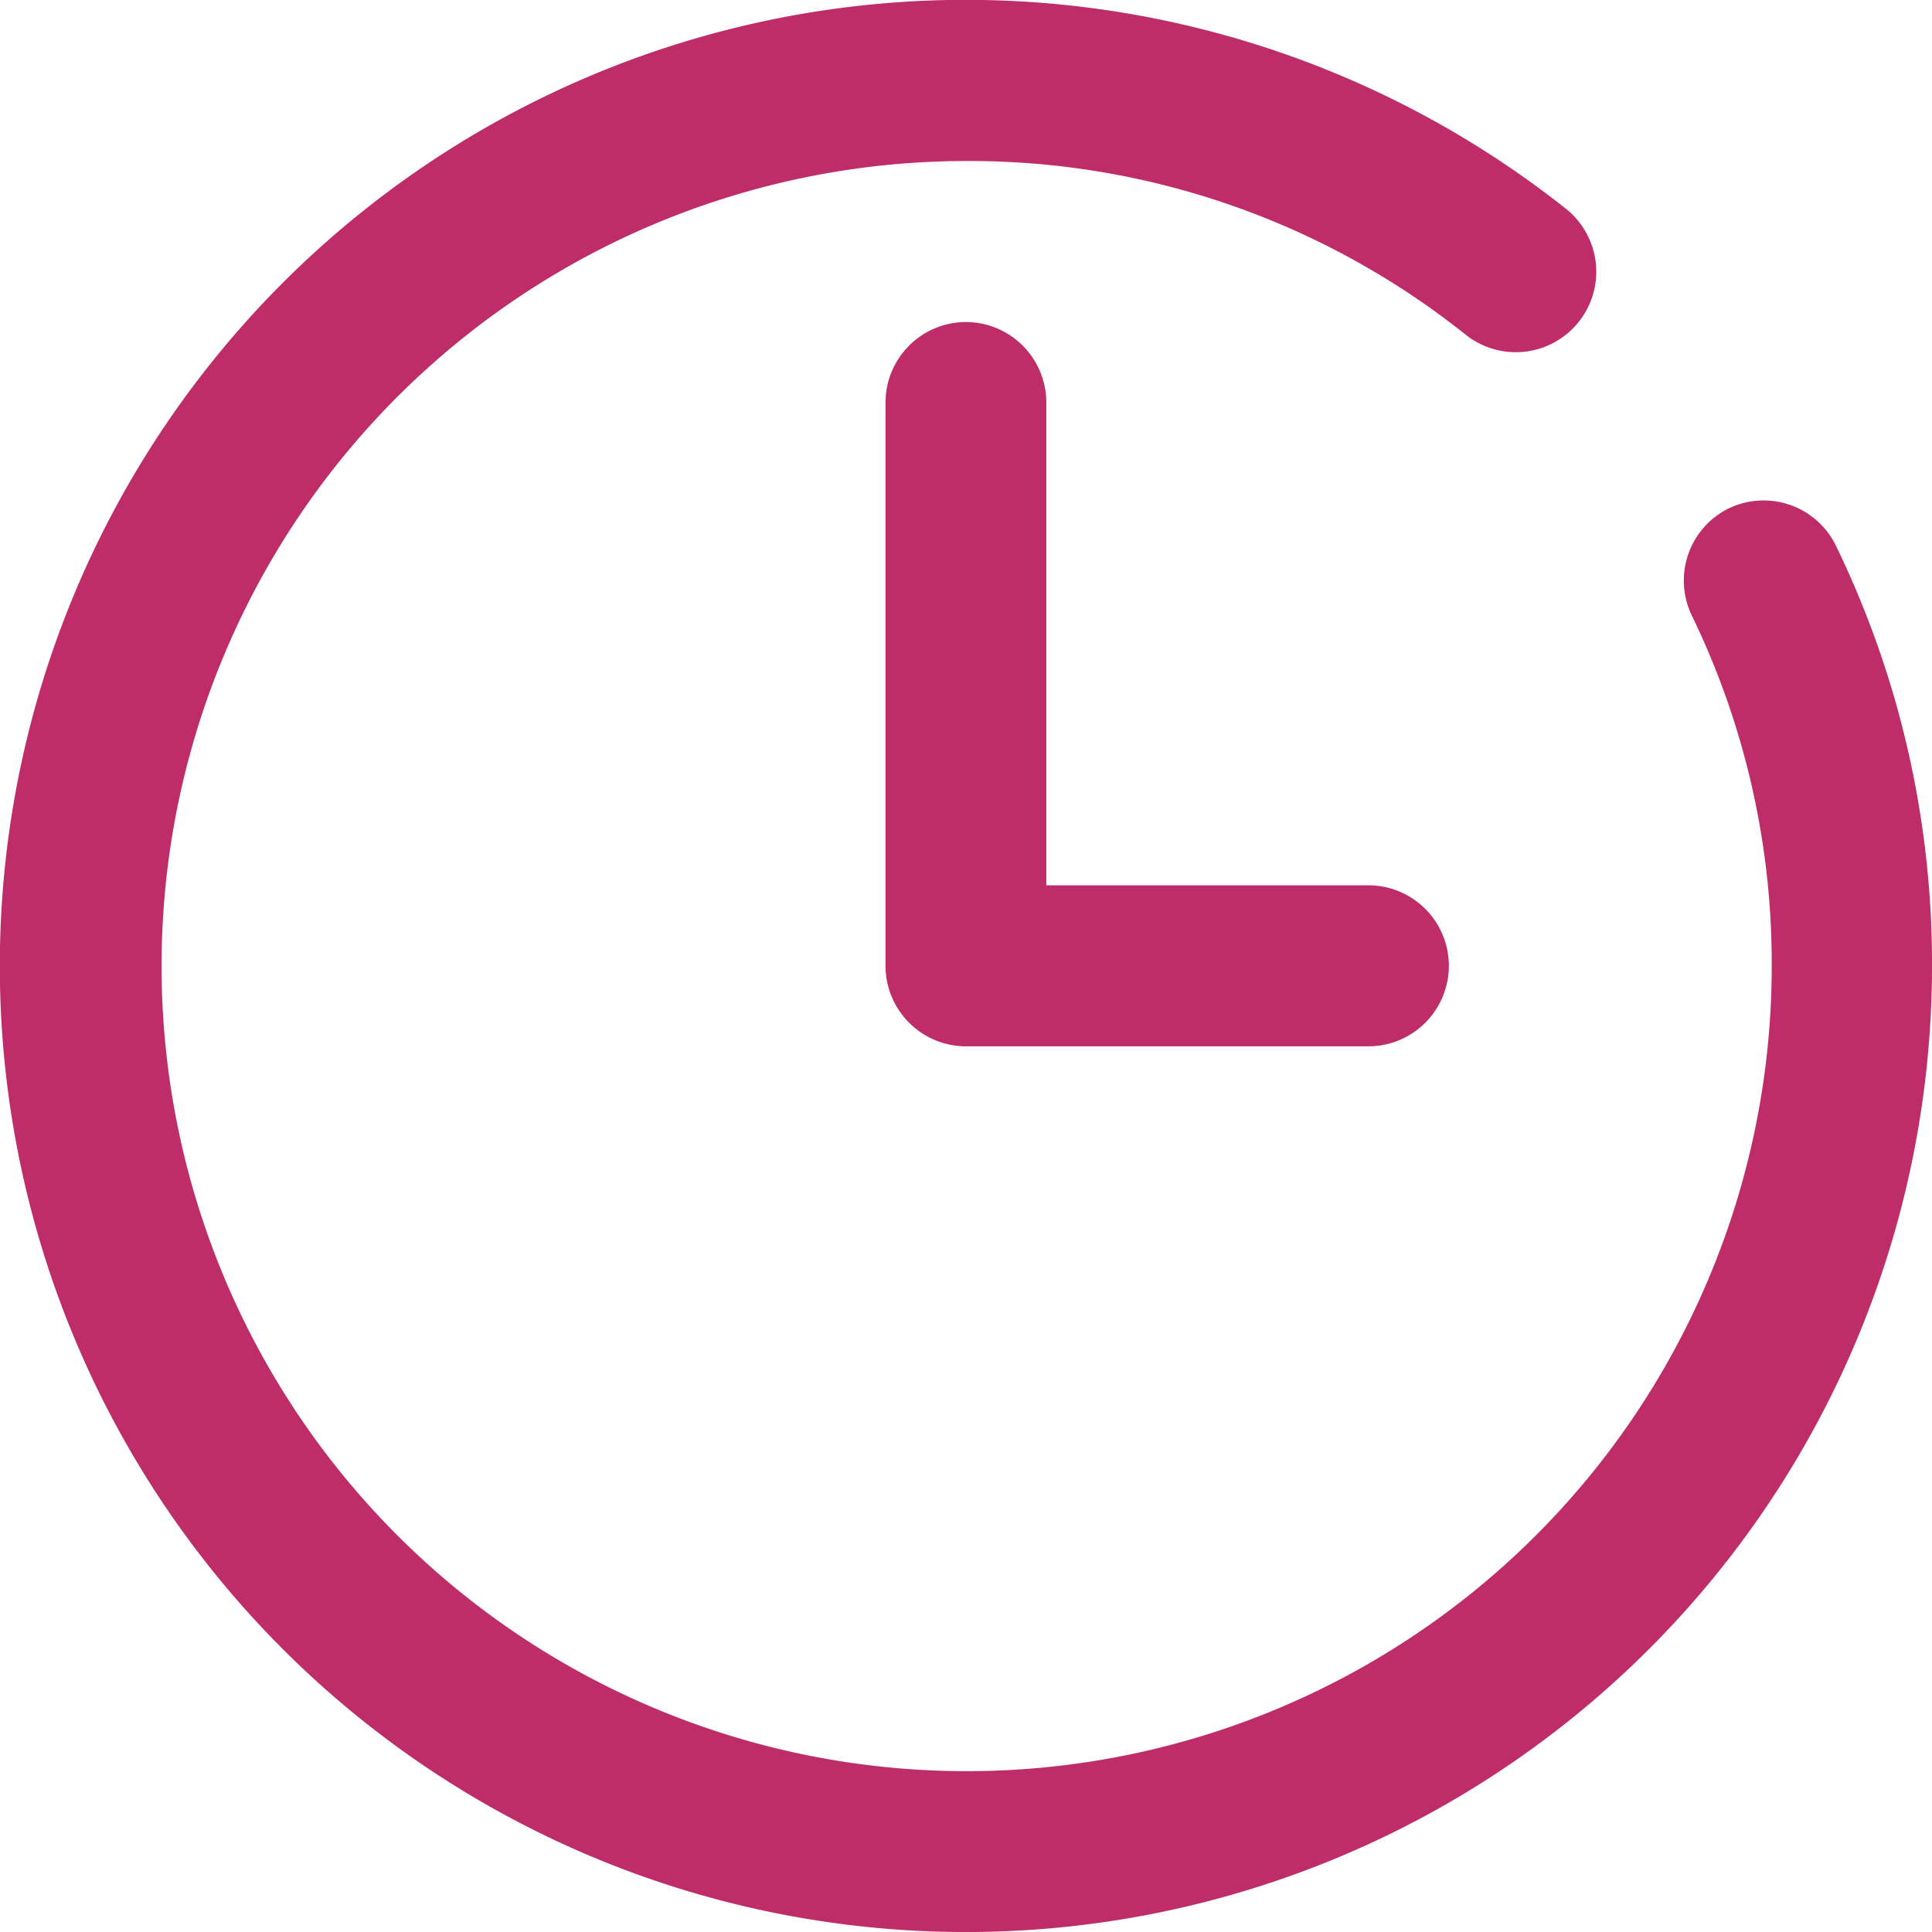
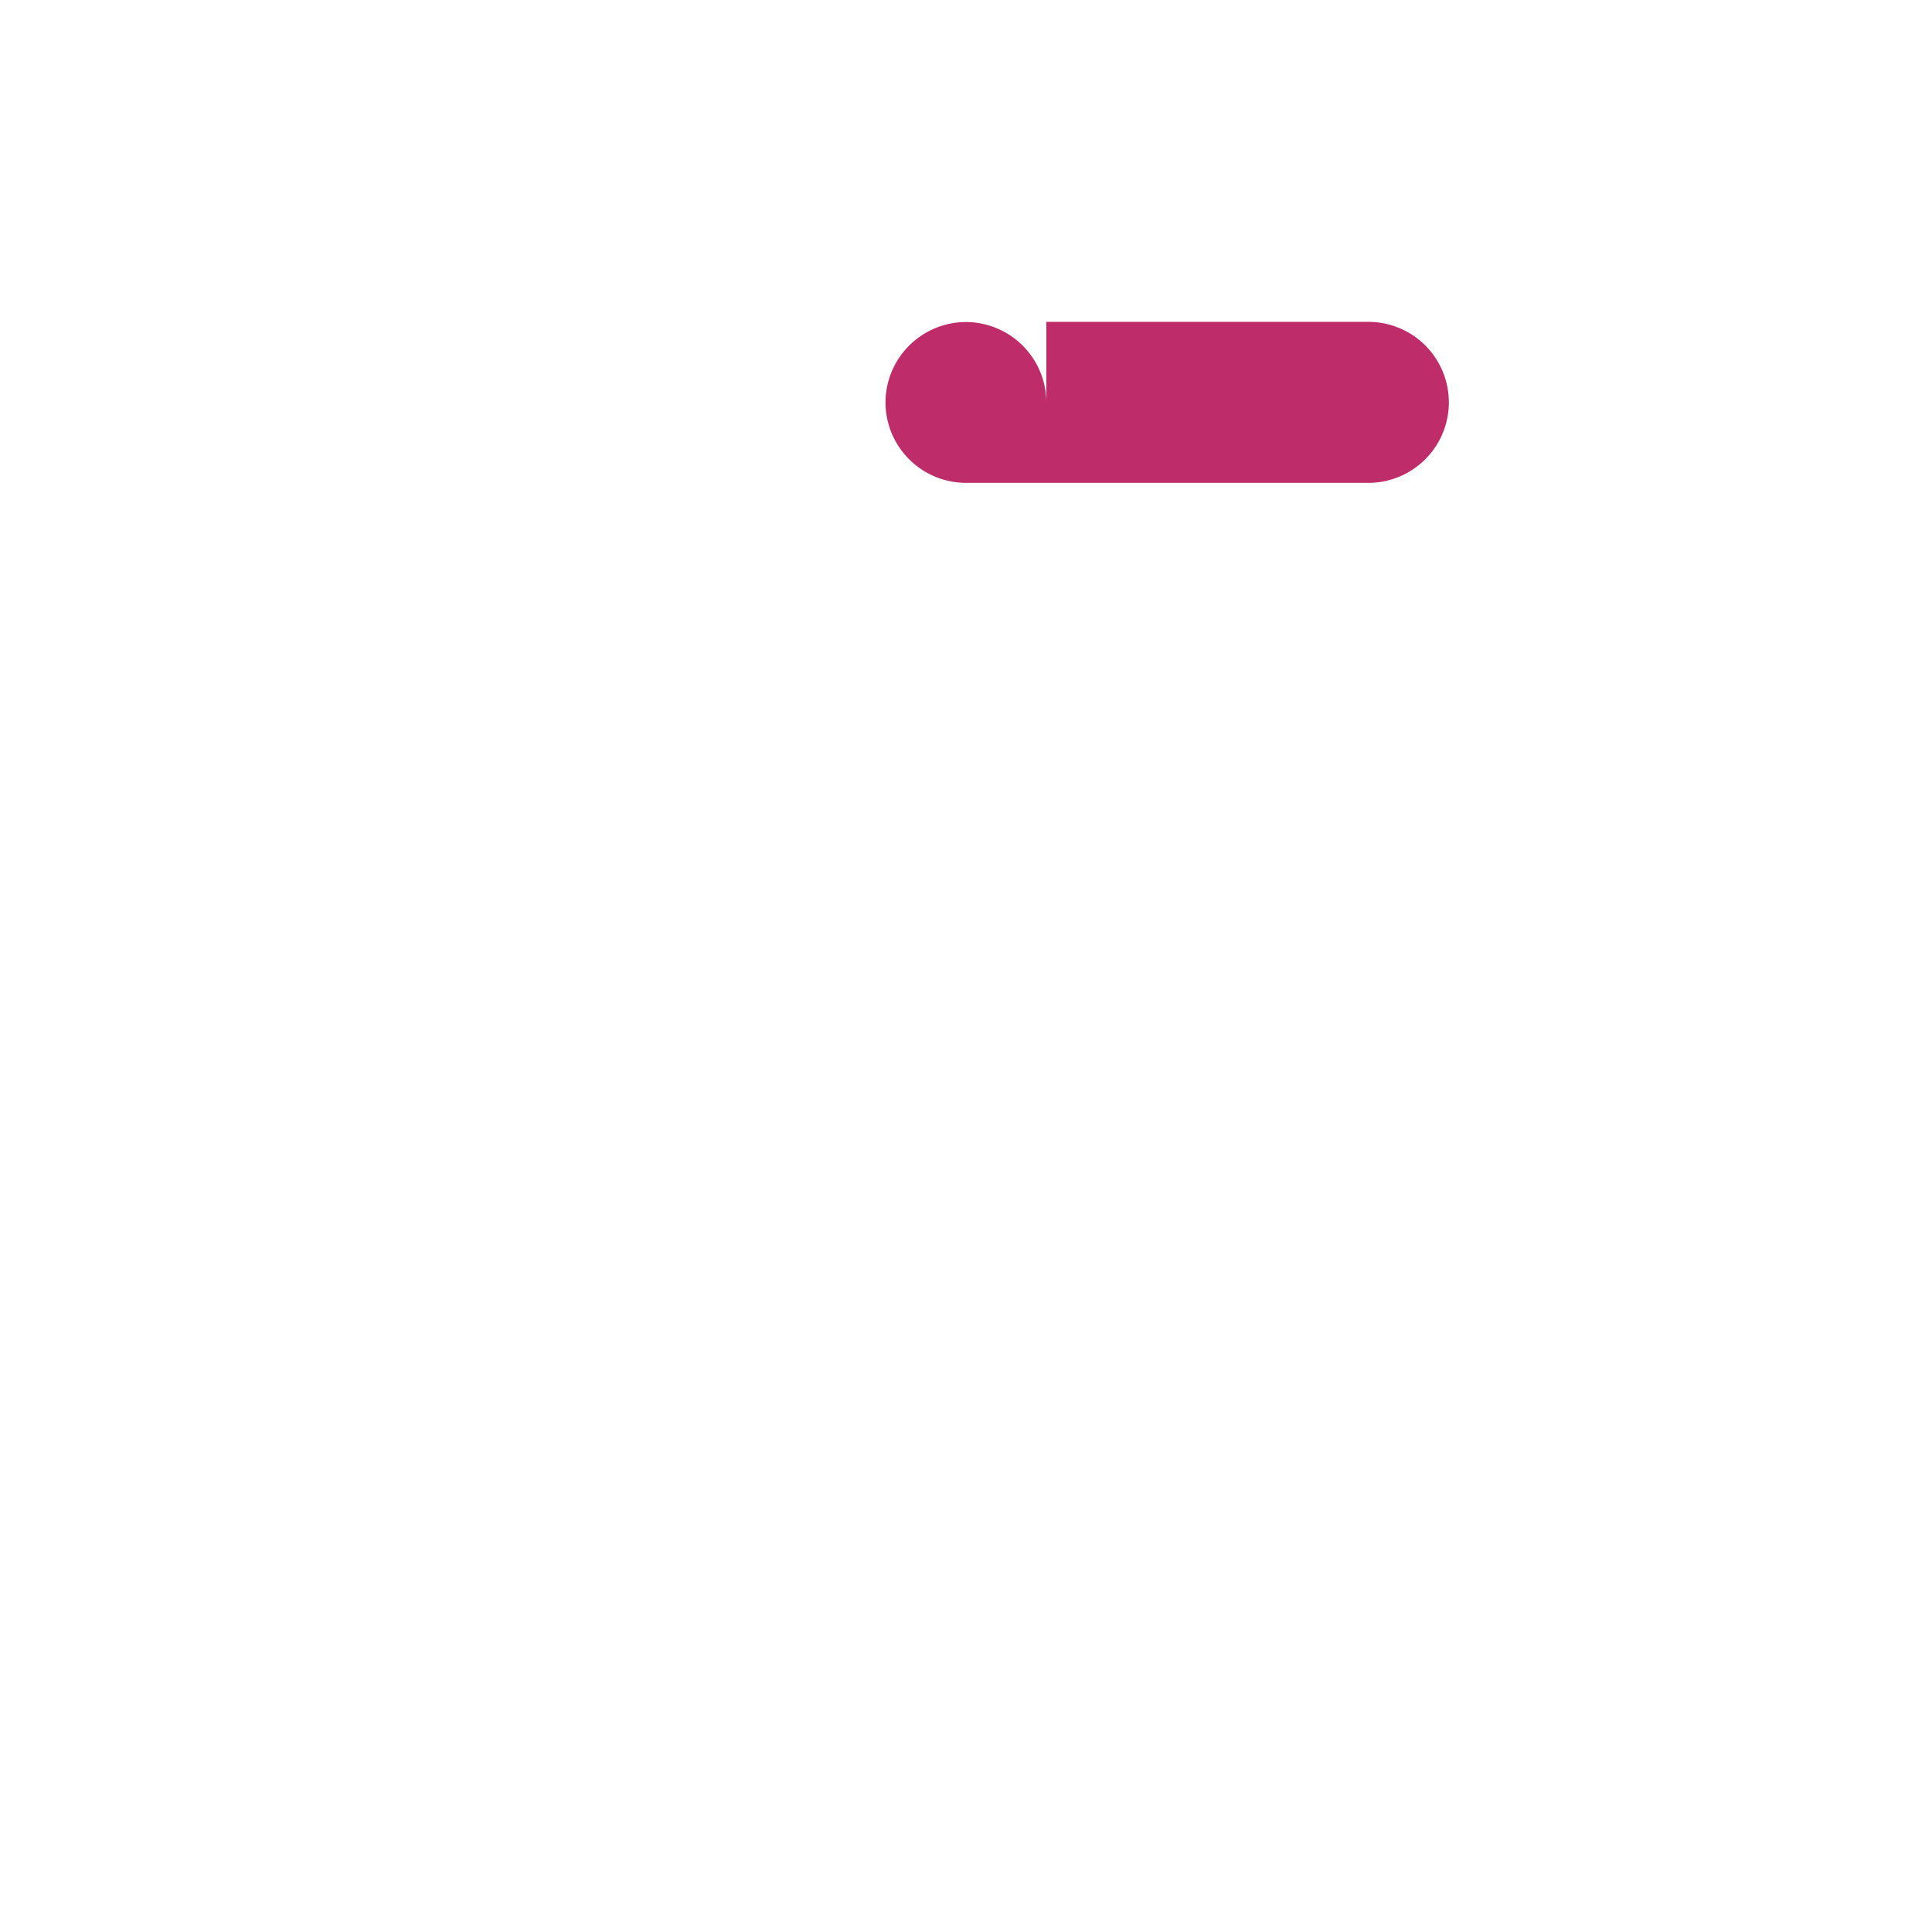
<svg xmlns="http://www.w3.org/2000/svg" width="10.523" height="10.523" viewBox="0 0 10.523 10.523">
  <g transform="translate(0 0)">
-     <path d="M9.416,2.769a.438.438,0,0,0-.2.586,4.34,4.34,0,0,1,.434,1.907A4.385,4.385,0,1,1,5.261.877a4.332,4.332,0,0,1,2.722.946.438.438,0,1,0,.546-.686,5.262,5.262,0,1,0,1.994,4.125A5.208,5.208,0,0,0,10,2.973.438.438,0,0,0,9.416,2.769Z" transform="translate(0 0)" fill="#be2d69" />
-     <path d="M176.438,64a.439.439,0,0,0-.438.438v3.069a.439.439,0,0,0,.438.438h2.192a.438.438,0,0,0,0-.877h-1.754V64.438A.439.439,0,0,0,176.438,64Z" transform="translate(-171.177 -62.246)" fill="#be2d69" />
+     <path d="M176.438,64a.439.439,0,0,0-.438.438a.439.439,0,0,0,.438.438h2.192a.438.438,0,0,0,0-.877h-1.754V64.438A.439.439,0,0,0,176.438,64Z" transform="translate(-171.177 -62.246)" fill="#be2d69" />
  </g>
</svg>